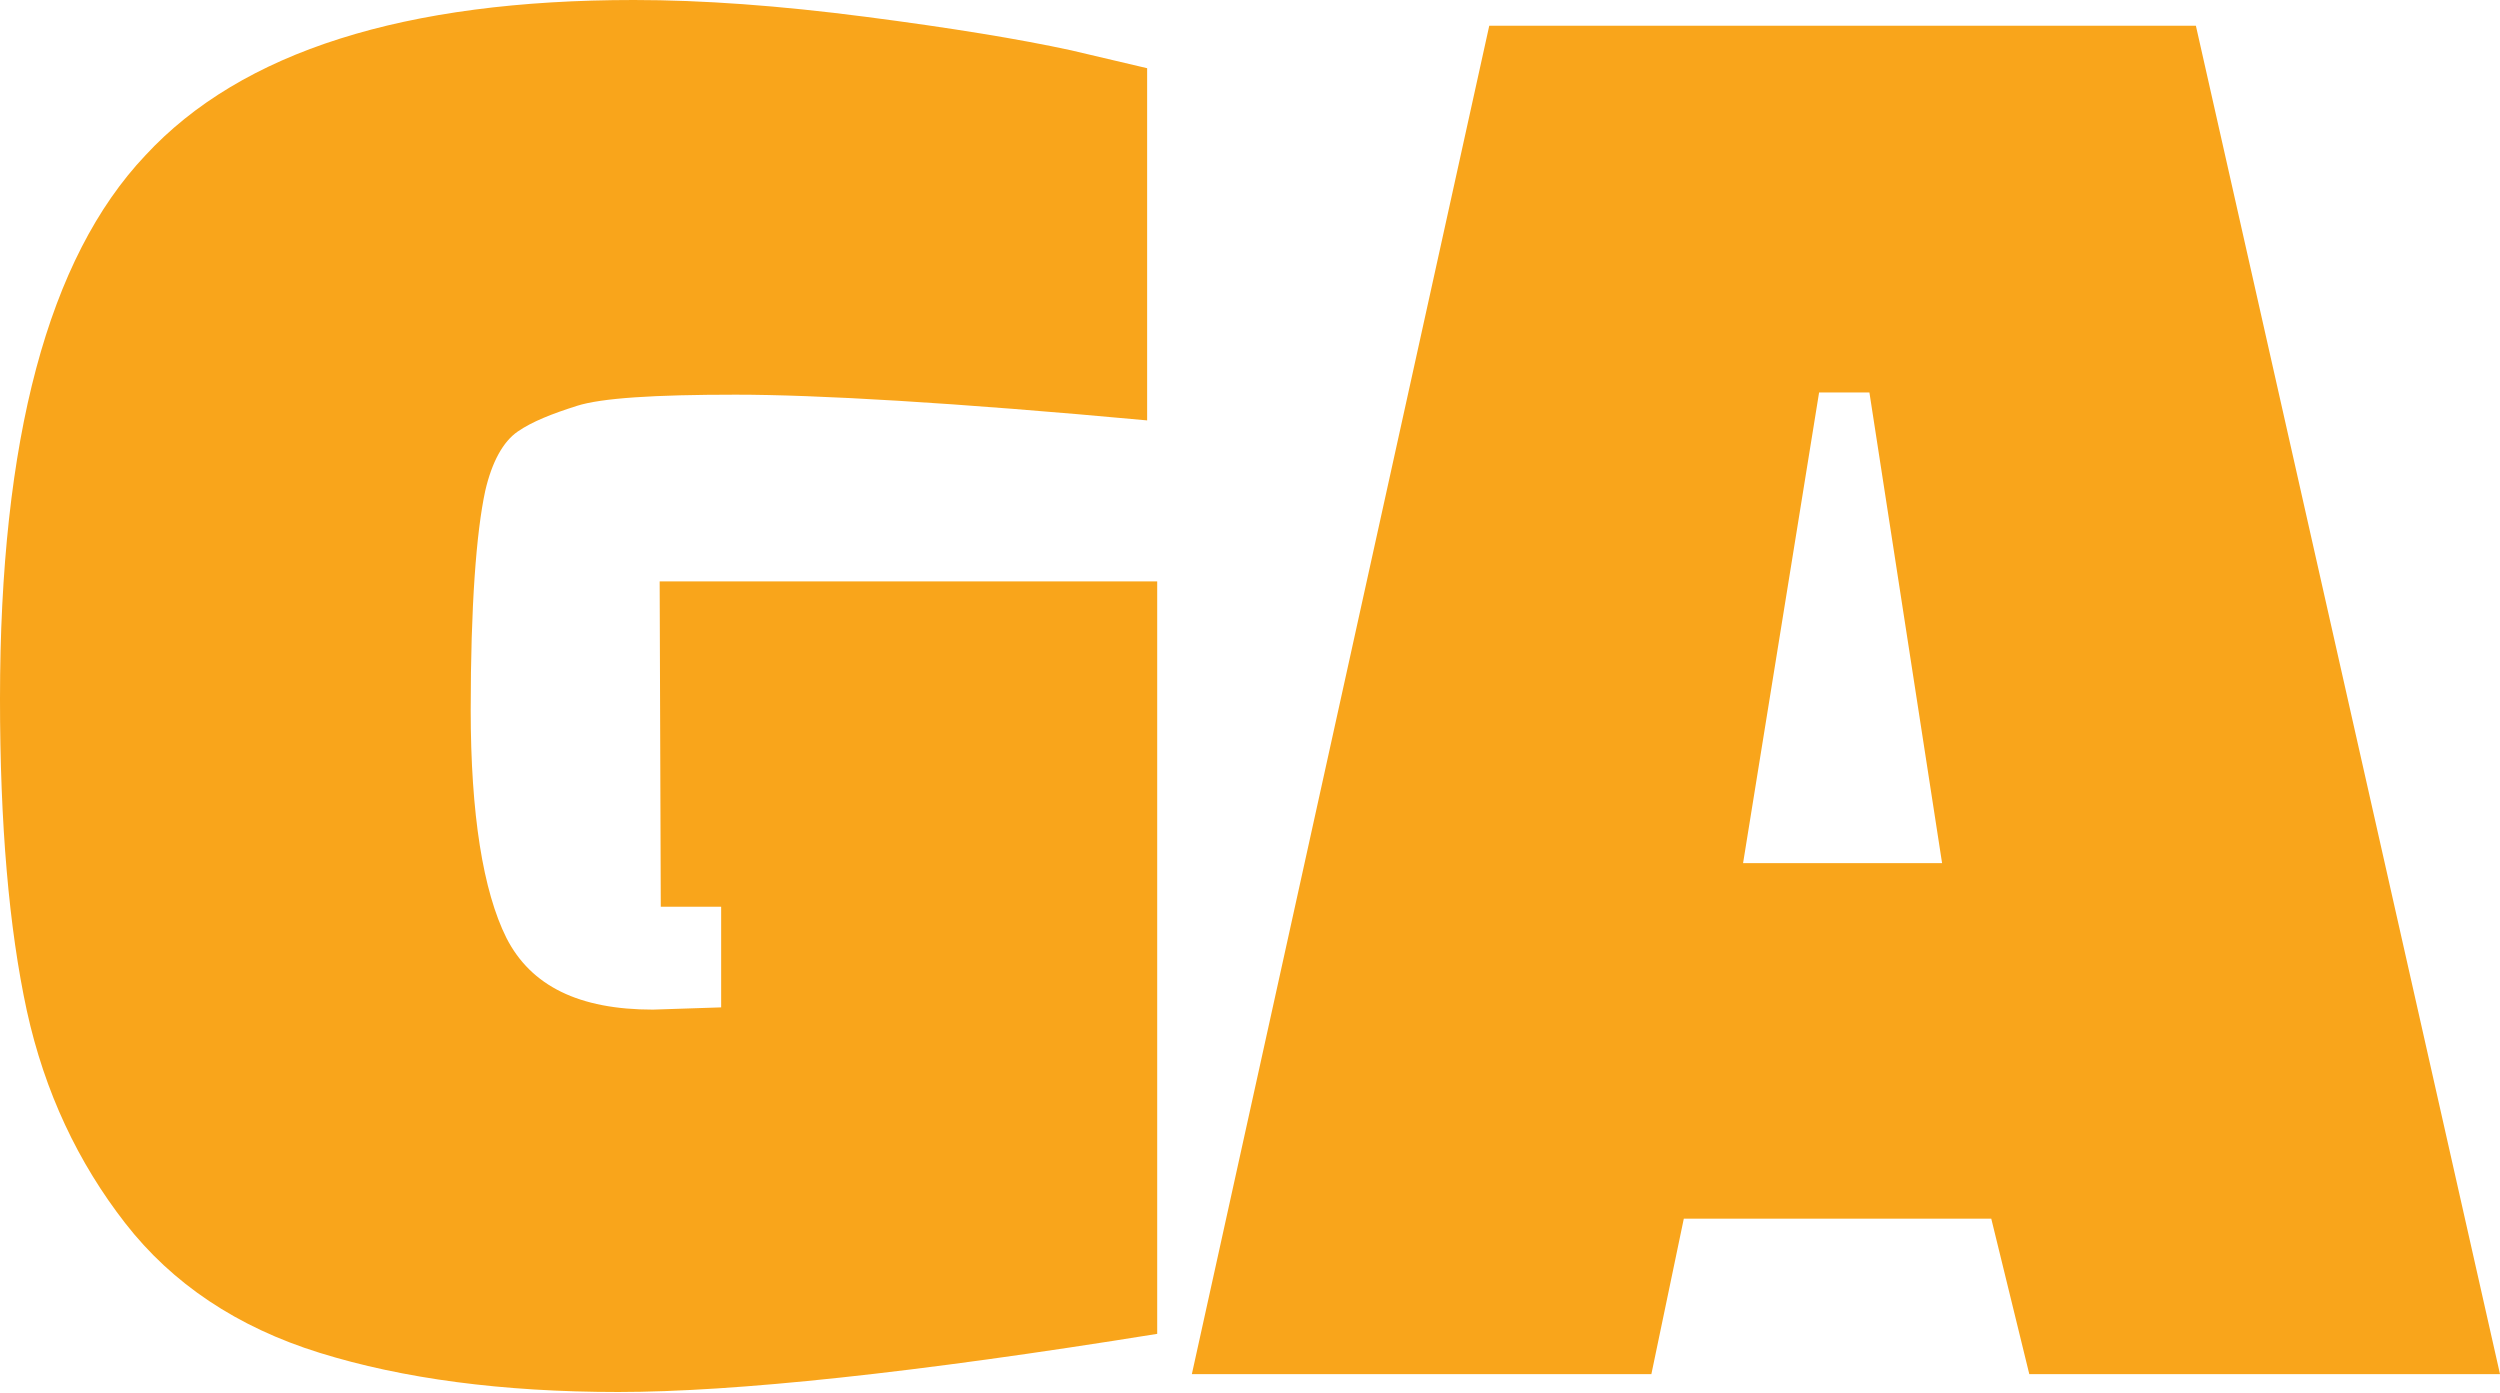
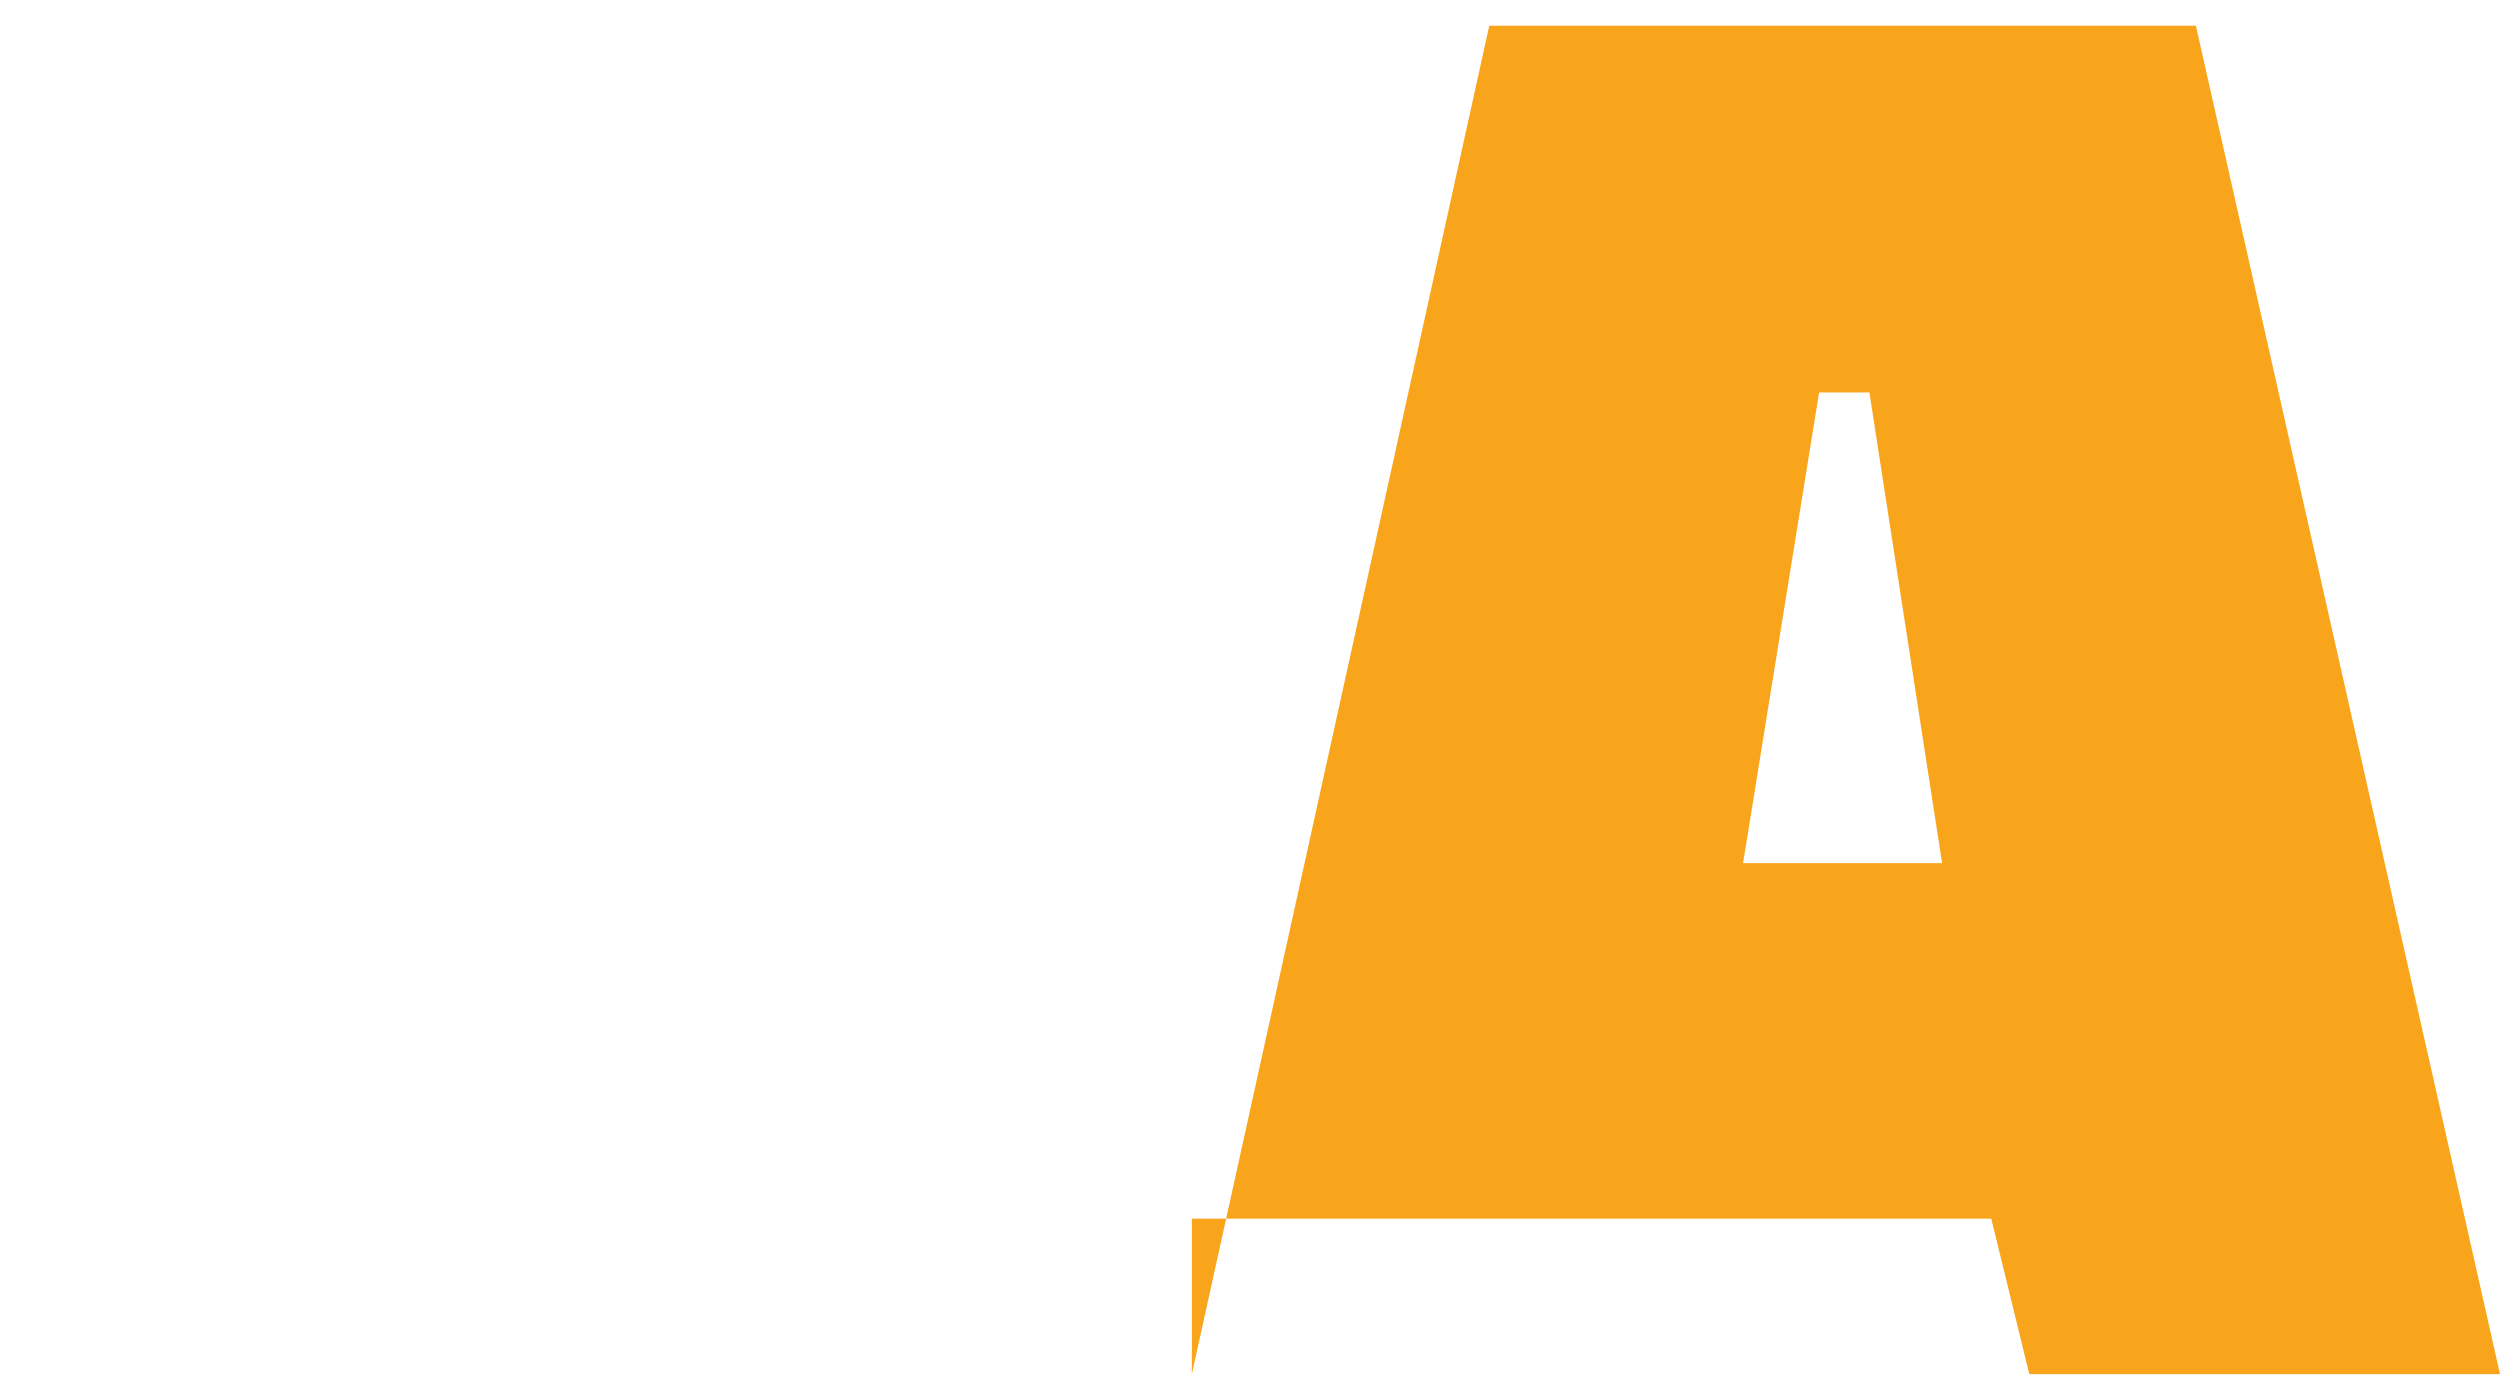
<svg xmlns="http://www.w3.org/2000/svg" version="1.1" id="Layer_1" x="0px" y="0px" viewBox="0 0 223.6 124.6" style="enable-background:new 0 0 223.6 124.6;" xml:space="preserve">
  <style type="text/css">
	.CapTypeSt0{fill:#F9A51B;}
</style>
  <g>
-     <path class="CapTypeSt0" d="M103.5,52v67.3c-21.7,3.5-37.8,5.2-48.2,5.2s-19.3-1.2-26.7-3.5c-7.4-2.3-13.2-6.2-17.4-11.6   C7,104,4,97.7,2.4,90.4C0.8,83,0,73.7,0,62.5c0-23.2,4.3-39.4,13-48.6C21.6,4.6,36.2,0,56.7,0c6.1,0,13,0.5,20.7,1.5   c7.7,1,13.8,2,18.4,3l6.8,1.6v31.5c-17.3-1.6-29.6-2.3-36.8-2.3c-7.3,0-12,0.3-14.2,1c-2.2,0.7-4,1.4-5.3,2.3   c-1.3,0.9-2.3,2.7-2.9,5.3c-0.8,3.7-1.3,10.3-1.3,19.6s1.1,16.2,3.2,20.4c2.2,4.3,6.5,6.4,13.1,6.4l6.1-0.2v-9h-5.4L59,52H103.5z" />
-     <path class="CapTypeSt0" d="M106.6,122.9L133.2,2.3h63.2l27.2,120.6h-42.1l-3.4-13.9h-27.5l-2.9,13.9H106.6z M162.7,35.1l-6.8,42.1h17.8   l-6.5-42.1H162.7z" />
+     <path class="CapTypeSt0" d="M106.6,122.9L133.2,2.3h63.2l27.2,120.6h-42.1l-3.4-13.9h-27.5H106.6z M162.7,35.1l-6.8,42.1h17.8   l-6.5-42.1H162.7z" />
  </g>
</svg>